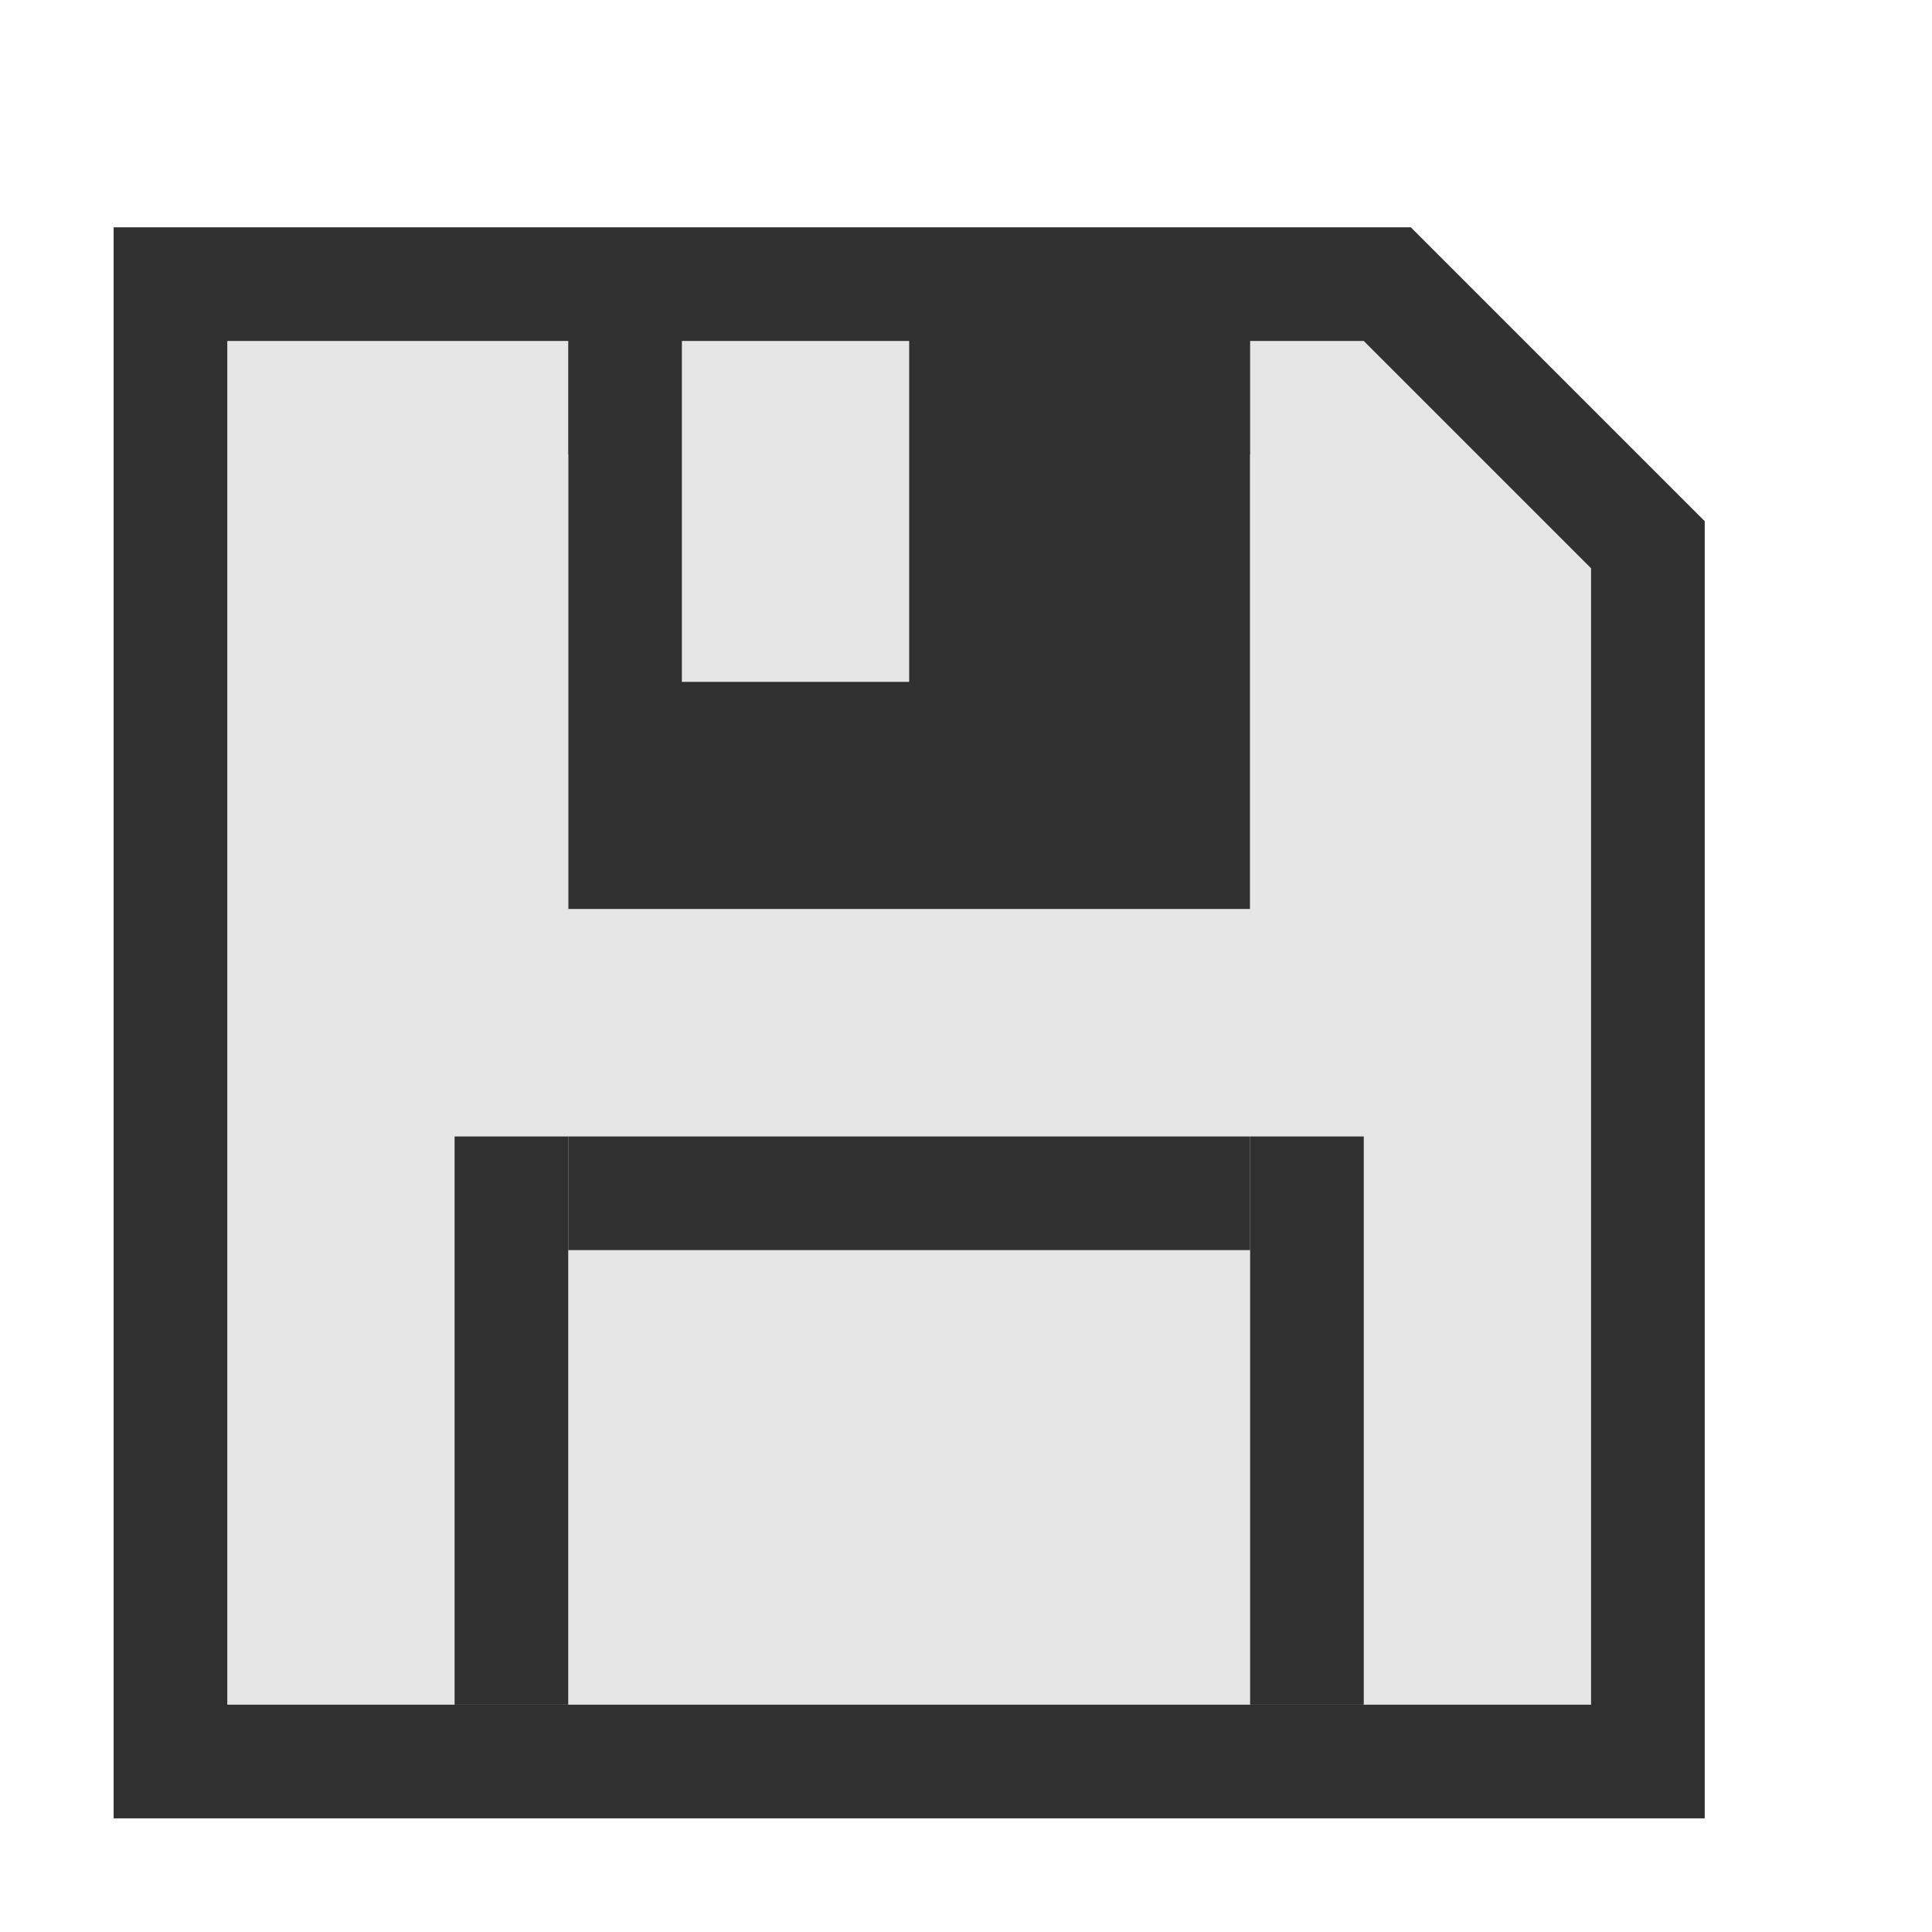
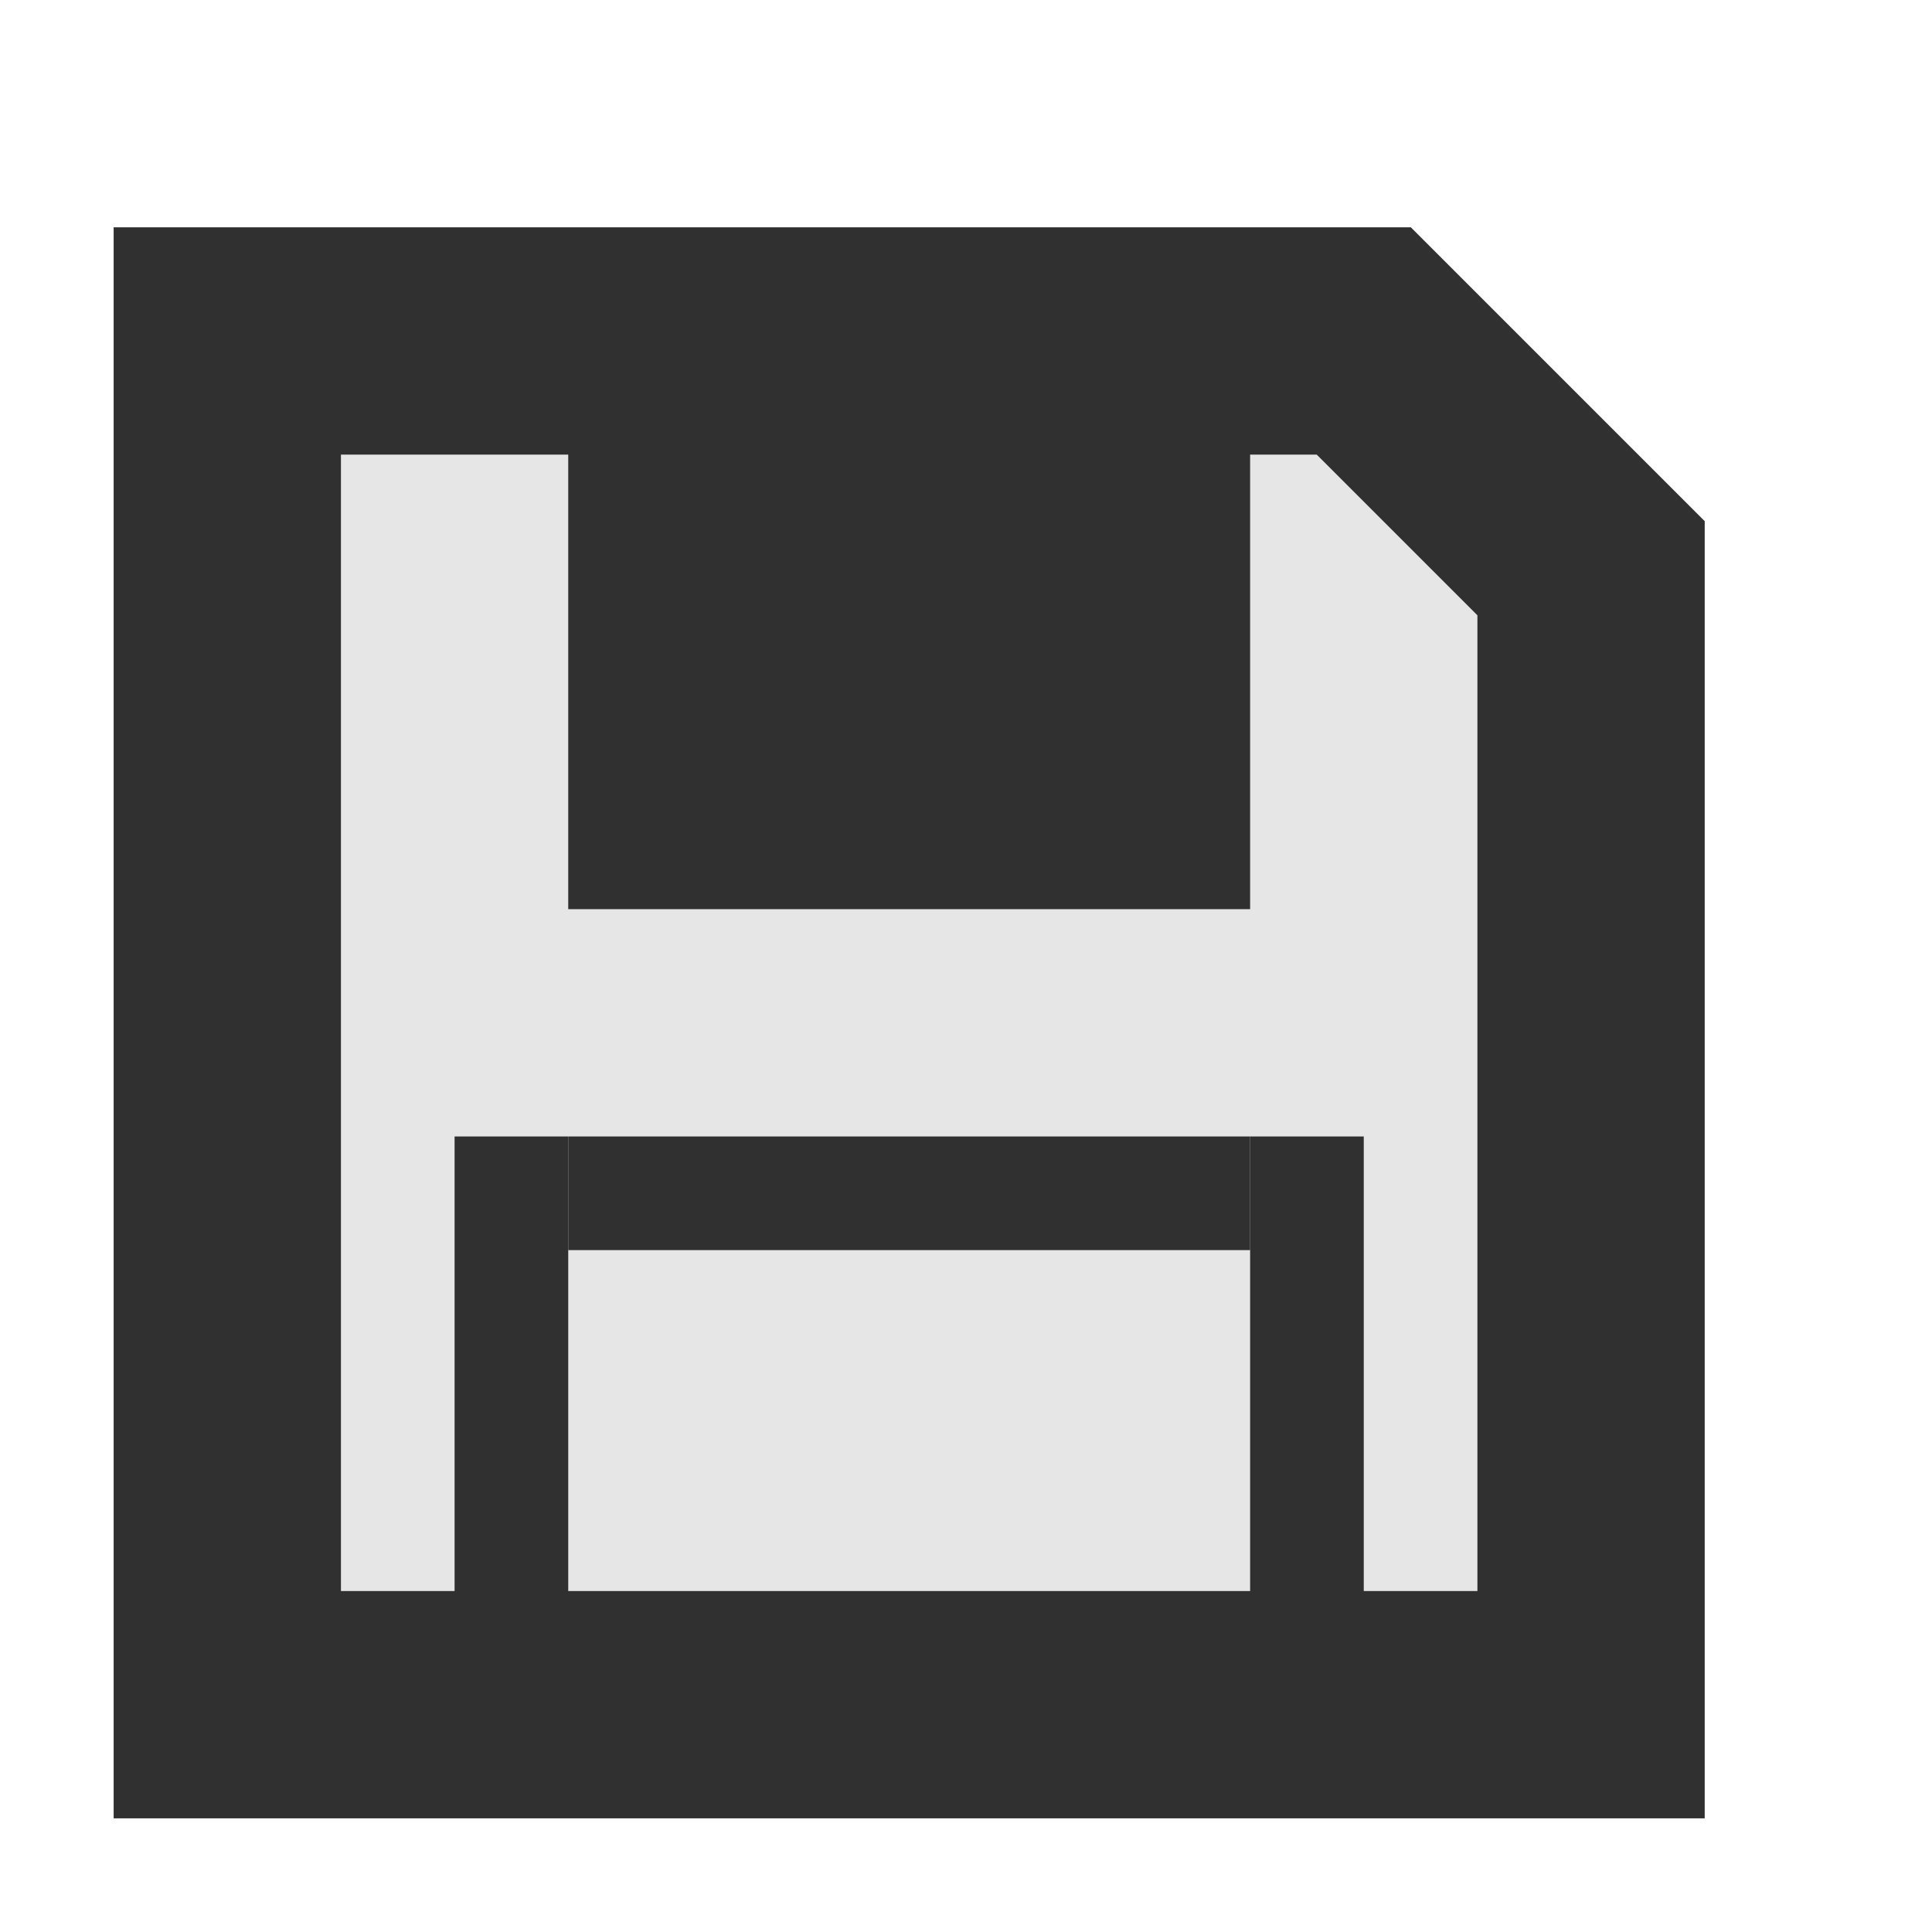
<svg xmlns="http://www.w3.org/2000/svg" xml:space="preserve" style="enable-background:new 0 0 17 17;" viewBox="0 0 17 17" y="0px" x="0px" id="レイヤー_1" version="1.1">
  <defs id="defs14" />
  <style id="style2" type="text/css">
	.st0{fill:#FFFFFF;}
	.st1{fill:#242424;}
	.st2{fill:#C8C8C8;}
	.st3{fill:#E6E6E6;}
	.st4{display:none;}
</style>
  <g class="st4" id="レイヤー_2" />
  <path style="clip-rule:evenodd;opacity:1;fill:#e6e6e6;fill-opacity:1;fill-rule:evenodd;stroke:#303030;stroke-width:2;stroke-linecap:round;stroke-linejoin:miter;stroke-miterlimit:4;stroke-dasharray:none;stroke-opacity:1;paint-order:normal" d="m 2,3 v 12 h 3 9 V 8 5 L 12,3 H 5 Z" id="path855" />
  <rect y="3" x="5" height="5" width="6" id="rect852" style="clip-rule:evenodd;opacity:1;fill:#303030;fill-opacity:1;fill-rule:evenodd;stroke:none;stroke-width:2;stroke-linecap:round;stroke-linejoin:miter;stroke-miterlimit:4;stroke-dasharray:none;stroke-opacity:1;paint-order:normal" />
-   <path id="rect839" d="m 2,3 v 12 h 3 9 V 8 5 L 12,3 H 11 V 8 H 5 V 3 Z M 6,3 V 6 H 8 V 3 Z" style="clip-rule:evenodd;opacity:1;fill:#e6e6e6;fill-opacity:1;fill-rule:evenodd;stroke:none;stroke-width:2;stroke-linecap:round;stroke-linejoin:round;stroke-miterlimit:4;stroke-dasharray:none;stroke-opacity:1;paint-order:normal" />
  <rect y="10" x="4" height="5" width="1" id="rect819" style="fill:#303030;fill-opacity:1;stroke:none;stroke-width:2;stroke-linecap:round;stroke-linejoin:round;stroke-miterlimit:4;stroke-dasharray:none;stroke-opacity:1;paint-order:normal" />
  <rect transform="rotate(90)" style="fill:#303030;fill-opacity:1;stroke:none;stroke-width:2;stroke-linecap:round;stroke-linejoin:round;stroke-miterlimit:4;stroke-dasharray:none;stroke-opacity:1;paint-order:normal" id="rect821" width="1" height="6" x="10" y="-11" />
  <rect y="-15" x="-12" height="5" width="1" id="rect823" style="fill:#303030;fill-opacity:1;stroke:none;stroke-width:2;stroke-linecap:round;stroke-linejoin:round;stroke-miterlimit:4;stroke-dasharray:none;stroke-opacity:1;paint-order:normal" transform="scale(-1)" />
</svg>